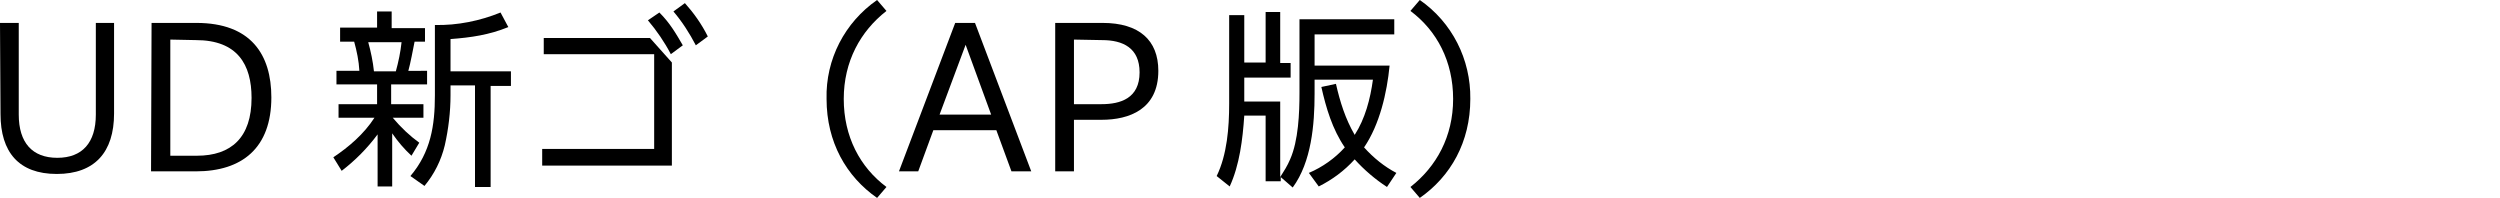
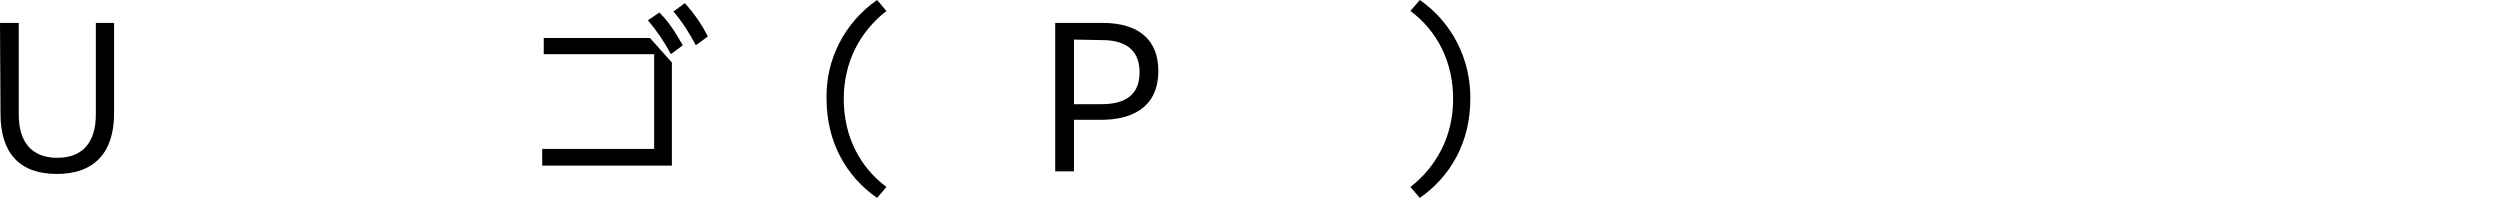
<svg xmlns="http://www.w3.org/2000/svg" version="1.1" id="レイヤー_1" x="0px" y="0px" viewBox="0 0 480 38" style="enable-background:new 0 0 480 38;" xml:space="preserve">
  <title>アートボード 22 のコピー 9</title>
  <g id="titles">
    <path d="M0,4.4h3.6V22c0,5.4,2.6,8.3,7.4,8.3s7.4-2.9,7.4-8.3V4.4h3.5v17.4c0,7.4-3.7,11.6-11,11.6S0.1,29.2,0.1,21.9L0,4.4L0,4.4z   " />
-     <path d="M29.1,4.4h8.6c10.5,0,14.4,6.1,14.4,14.3c0,9.7-5.6,14.2-14.5,14.2H29L29.1,4.4z M32.7,7.6v22.3h5.1   c6.6,0,10.5-3.5,10.5-11.1c0-6.4-2.7-11.1-10.7-11.1L32.7,7.6z" />
-     <path d="M80.5,27.4L79,29.9c-1.4-1.3-2.6-2.7-3.7-4.3v10.2h-2.8v-10c-2,2.7-4.3,5-6.9,7L64,30.2c3-2,5.9-4.5,7.9-7.6H65V20h7.4   v-3.8h-7.8v-2.6H69c-0.1-1.9-0.5-3.8-1-5.6h-2.7V5.3h7.1V2.2h2.8v3.2h6.4V8h-2c-0.3,1.5-0.8,4.2-1.2,5.6H82v2.6h-6.9V20h6.2v2.6   h-5.9C77,24.5,78.7,26.1,80.5,27.4z M70.7,8.1c0.5,1.8,0.9,3.7,1.1,5.6H76c0.5-1.8,0.9-3.7,1.1-5.6H70.7z M86.5,7.5v6.2h11.6v2.8   h-3.9v19.4h-3V16.4h-4.7v1.9c0,3.2-0.4,6.5-1.1,9.6c-0.7,2.9-2,5.5-3.9,7.8l-2.7-1.9c3.9-4.6,4.7-9.7,4.7-15.5V4.8   c4.3,0.1,8.7-0.8,12.6-2.4l1.5,2.8C93.9,6.7,90.5,7.2,86.5,7.5z" />
    <path d="M124.8,7.3L129,12v19.8h-24.9v-3.2h21.5V10.4h-21.2V7.3H124.8z M126.6,2.4c2,2,3.1,3.9,4.5,6.3l-2.3,1.7   c-1.2-2.3-2.7-4.5-4.4-6.5L126.6,2.4z M131.5,0.6c1.7,1.9,3.2,4,4.4,6.4l-2.3,1.7c-1.2-2.3-2.6-4.5-4.3-6.5L131.5,0.6z" />
    <path d="M158.7,19c-0.2-7.6,3.5-14.7,9.7-19l1.8,2.1c-5,3.9-8.2,9.7-8.2,16.9s3.1,13.1,8.2,16.9l-1.8,2.1   C162.5,33.9,158.7,27.3,158.7,19z" />
-     <path d="M183.4,4.4h3.8L198,32.9h-3.8l-2.9-7.9h-12.1l-2.9,7.9h-3.7L183.4,4.4z M190.3,22l-4.9-13.4l-5,13.4H190.3z" />
    <path d="M202.6,4.4h9.1c7,0,10.7,3.3,10.7,9.2c0,7.4-5.6,9.4-10.9,9.4h-5.3v9.9h-3.6V4.4L202.6,4.4z M206.2,7.6V20h5.3   c3.6,0,7.3-1.1,7.3-6.1c0-4.7-3.2-6.2-7.2-6.2L206.2,7.6L206.2,7.6z" />
-     <path d="M247.7,30.6c1.6-3.6,1.8-8.9,1.8-12.8V3.7h18.2v2.9h-15.3v6h14.4c-0.5,5.2-1.9,11.3-4.9,15.7c1.8,2,3.9,3.7,6.2,4.9   l-1.8,2.7c-2.3-1.5-4.4-3.3-6.2-5.3c-2,2.2-4.3,3.9-6.9,5.2l-1.9-2.6c2.6-1.1,5-2.8,6.9-4.9c-2.4-3.5-3.6-7.6-4.5-11.6l2.8-0.6   c0.8,3.5,1.8,6.7,3.6,9.8c2-3.1,3-6.9,3.5-10.6h-11.2V18c0,5.9-0.6,13.1-4.2,18l-2.3-2v0.8H243V22.2h-4.1   c-0.3,4.5-0.9,9.5-2.8,13.6l-2.5-2c2-4.1,2.4-9.3,2.4-13.9v-17h2.9V12h4.1V2.3h2.8v9.8h2v2.8h-8.9v4.6h6.9V34   C246.5,32.9,247.2,31.8,247.7,30.6z" />
    <path d="M282.3,19c0,8.3-3.8,14.9-9.7,19l-1.8-2.1c5-3.9,8.2-9.7,8.2-16.9s-3.1-13.1-8.2-16.9l1.8-2.1   C278.8,4.3,282.4,11.4,282.3,19z" />
  </g>
</svg>